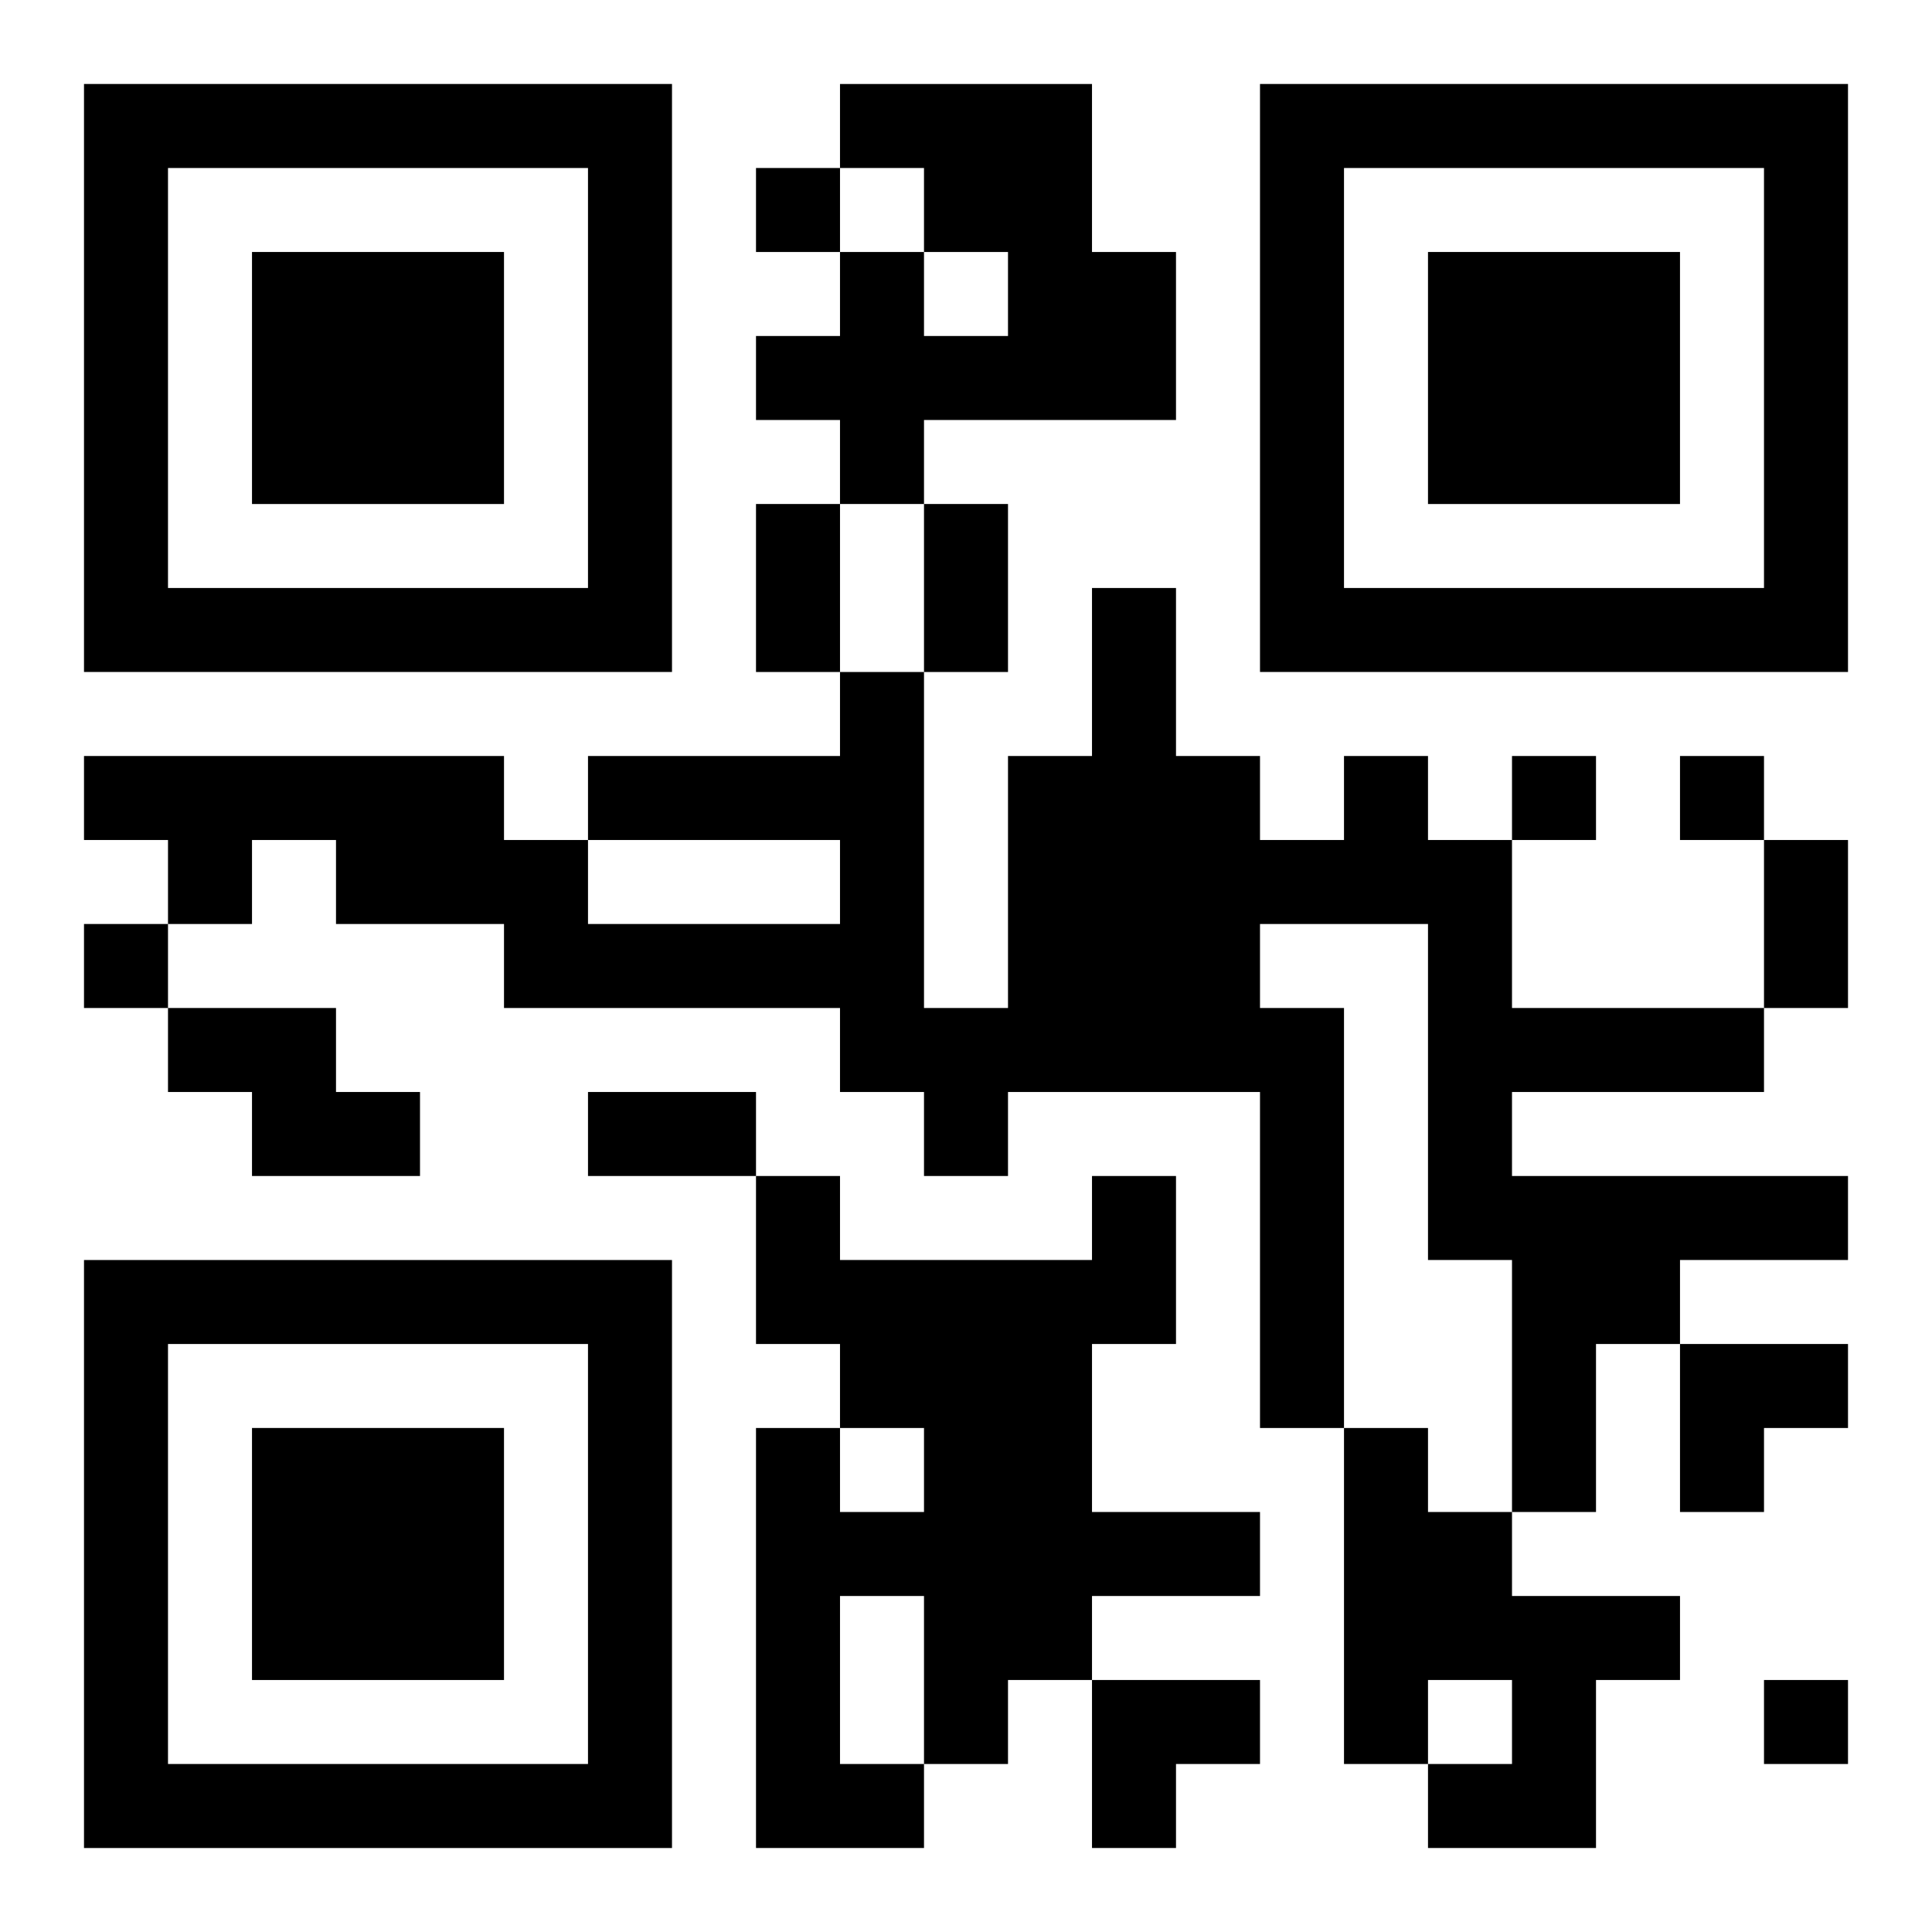
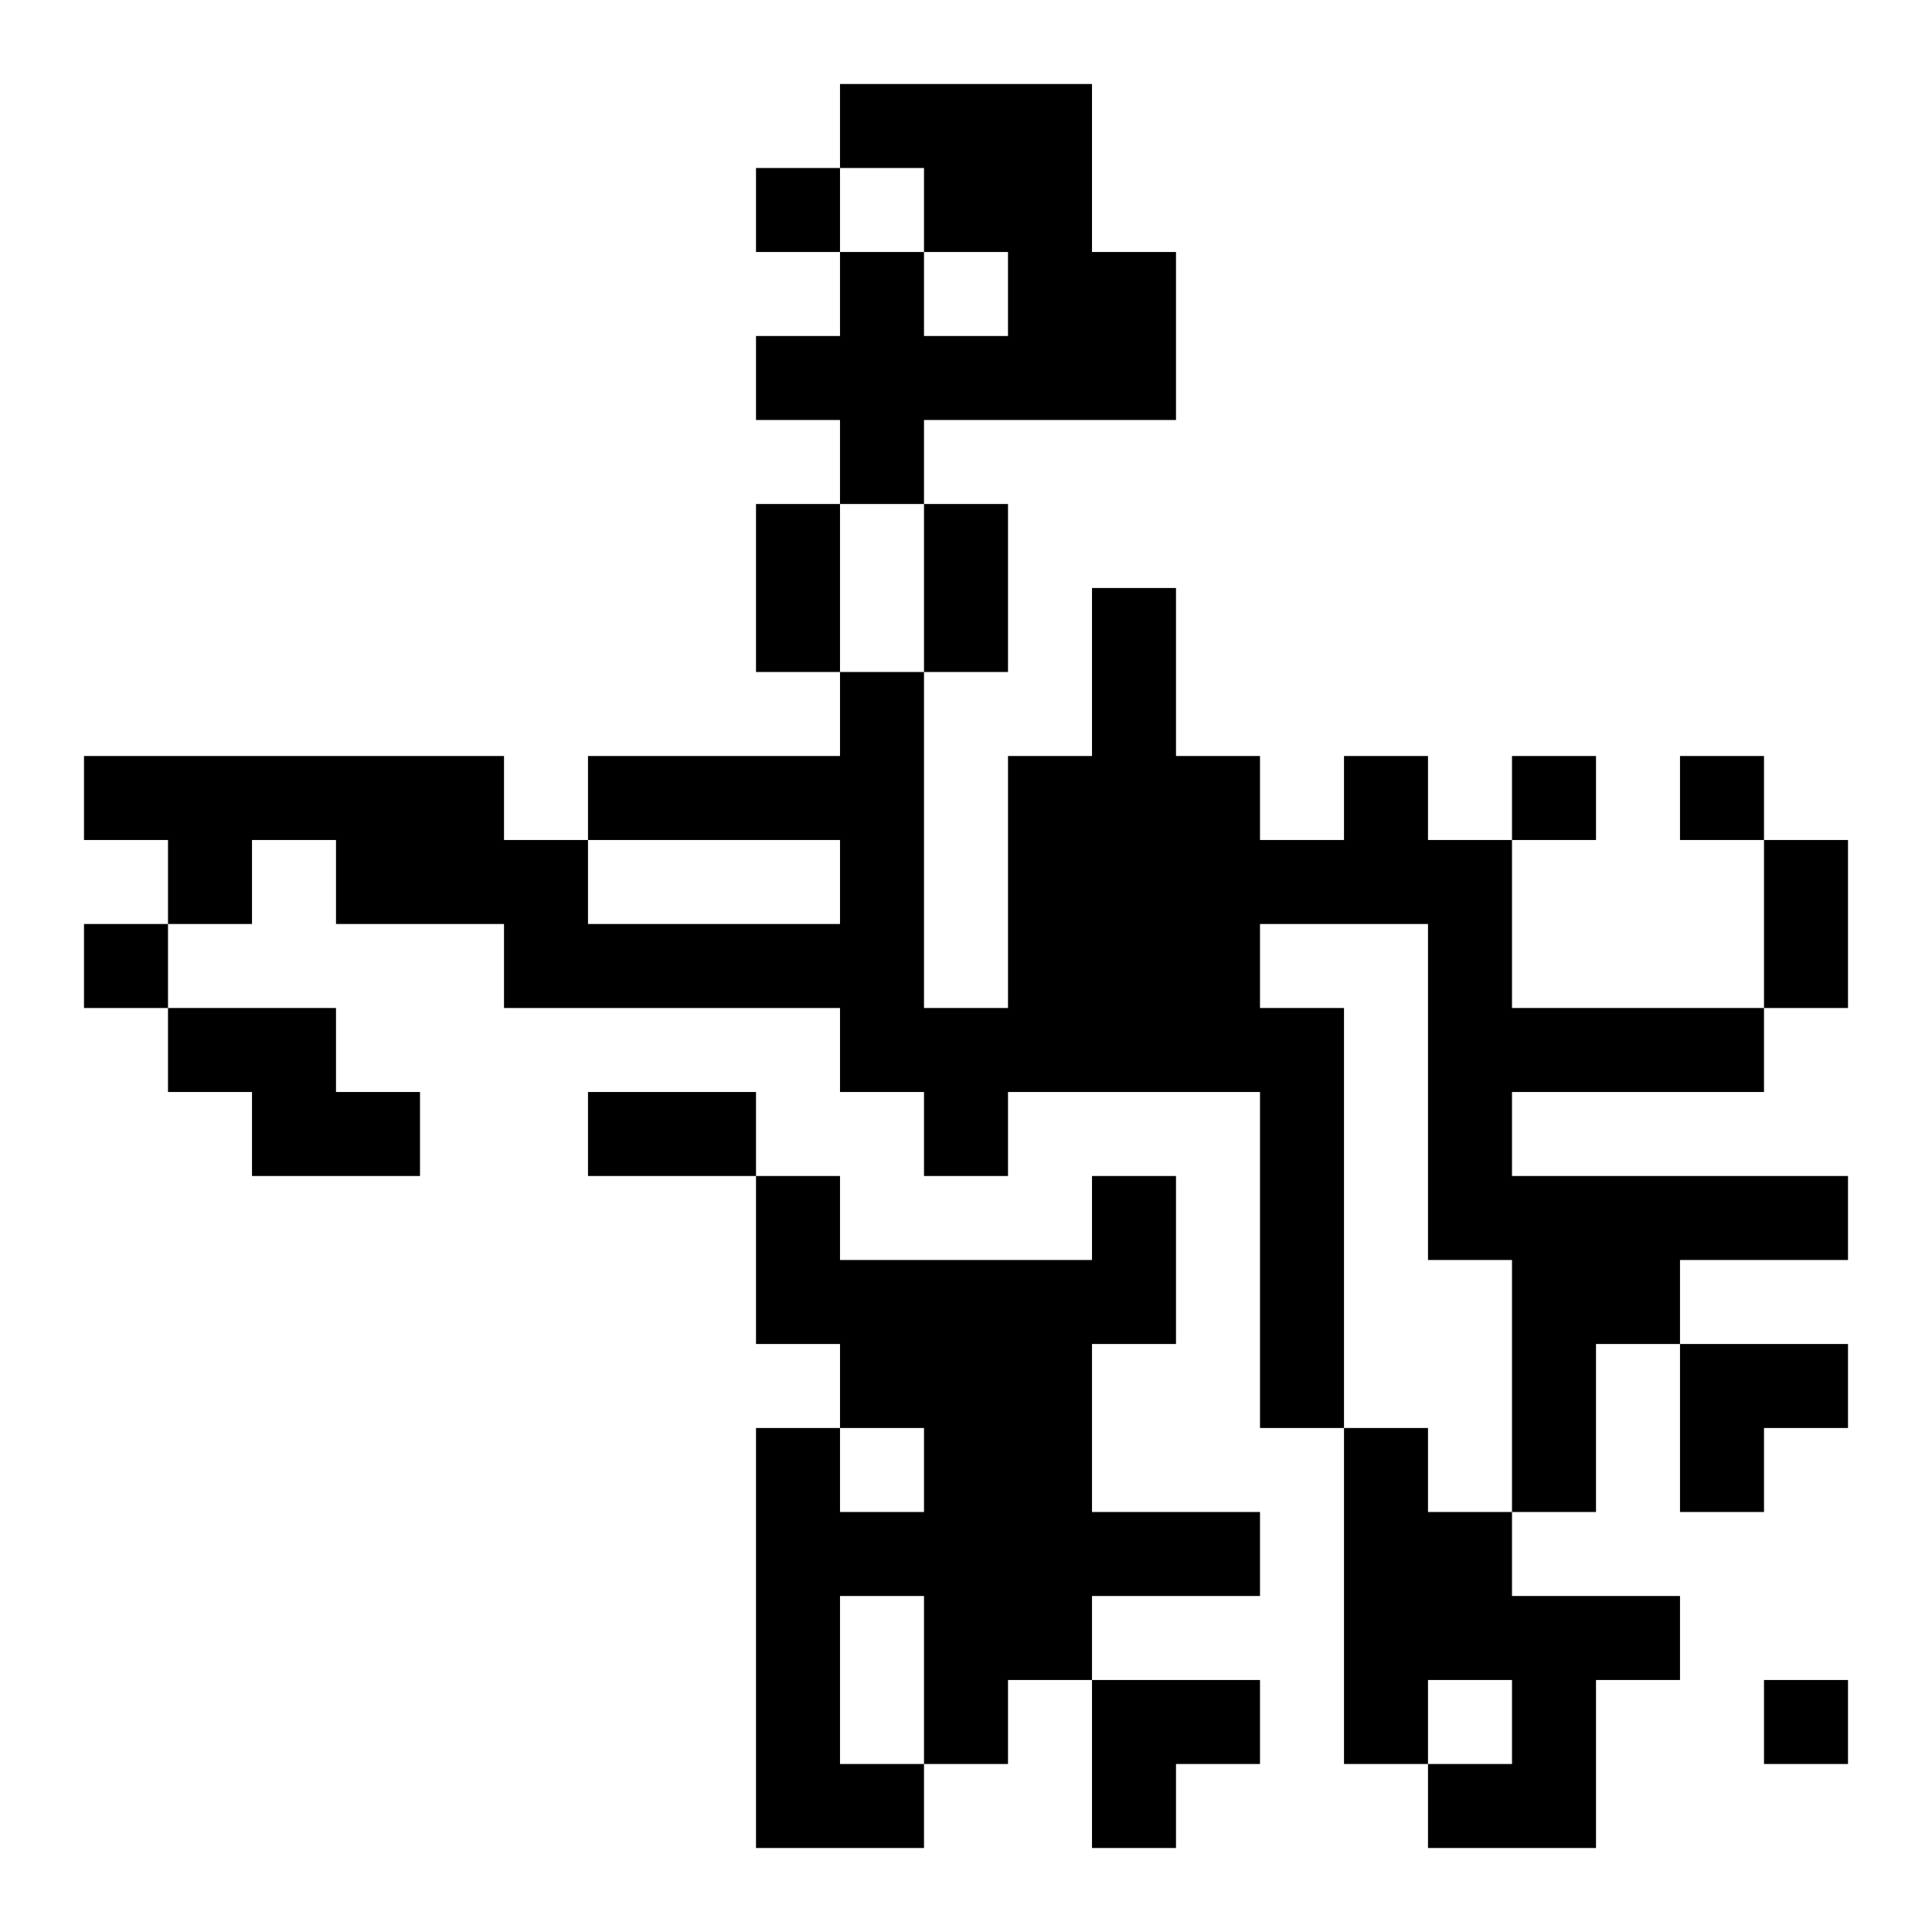
<svg xmlns="http://www.w3.org/2000/svg" xmlns:xlink="http://www.w3.org/1999/xlink" width="250" height="250" baseProfile="full" version="1.1" viewBox="-1 -1 23 23">
  <symbol id="a">
-     <path d="m0 7v7h7v-7h-7zm1 1h5v5h-5v-5zm1 1v3h3v-3h-3z" />
-   </symbol>
+     </symbol>
  <use y="-7" xlink:href="#a" />
  <use y="7" xlink:href="#a" />
  <use x="14" y="-7" xlink:href="#a" />
  <path d="m9 0h3v2h1v2h-3v1h-1v-1h-1v-1h1v-1h1v1h1v-1h-1v-1h-1v-1m6 8h1v1h1v2h3v1h-3v1h4v1h-2v1h-1v2h-1v-3h-1v-4h-2v1h1v5h-1v-4h-3v1h-1v-1h-1v-1h-4v-1h-2v-1h-1v1h-1v-1h-1v-1h5v1h1v1h3v-1h-3v-1h3v-1h1v4h1v-3h1v-2h1v2h1v1h1v-1m-14 3h2v1h1v1h-2v-1h-1v-1m11 2h1v2h-1v2h2v1h-2v1h-1v1h-1v1h-2v-5h1v1h1v-1h-1v-1h-1v-2h1v1h3v-1m-3 5v2h1v-2h-1m6-2h1v1h1v1h2v1h-1v2h-2v-1h1v-1h-1v1h-1v-4m-7-15v1h1v-1h-1m9 7v1h1v-1h-1m2 0v1h1v-1h-1m-19 2v1h1v-1h-1m20 9v1h1v-1h-1m-12-14h1v2h-1v-2m2 0h1v2h-1v-2m10 4h1v2h-1v-2m-14 3h2v1h-2v-1m13 3h2v1h-1v1h-1zm-7 4h2v1h-1v1h-1z" />
</svg>